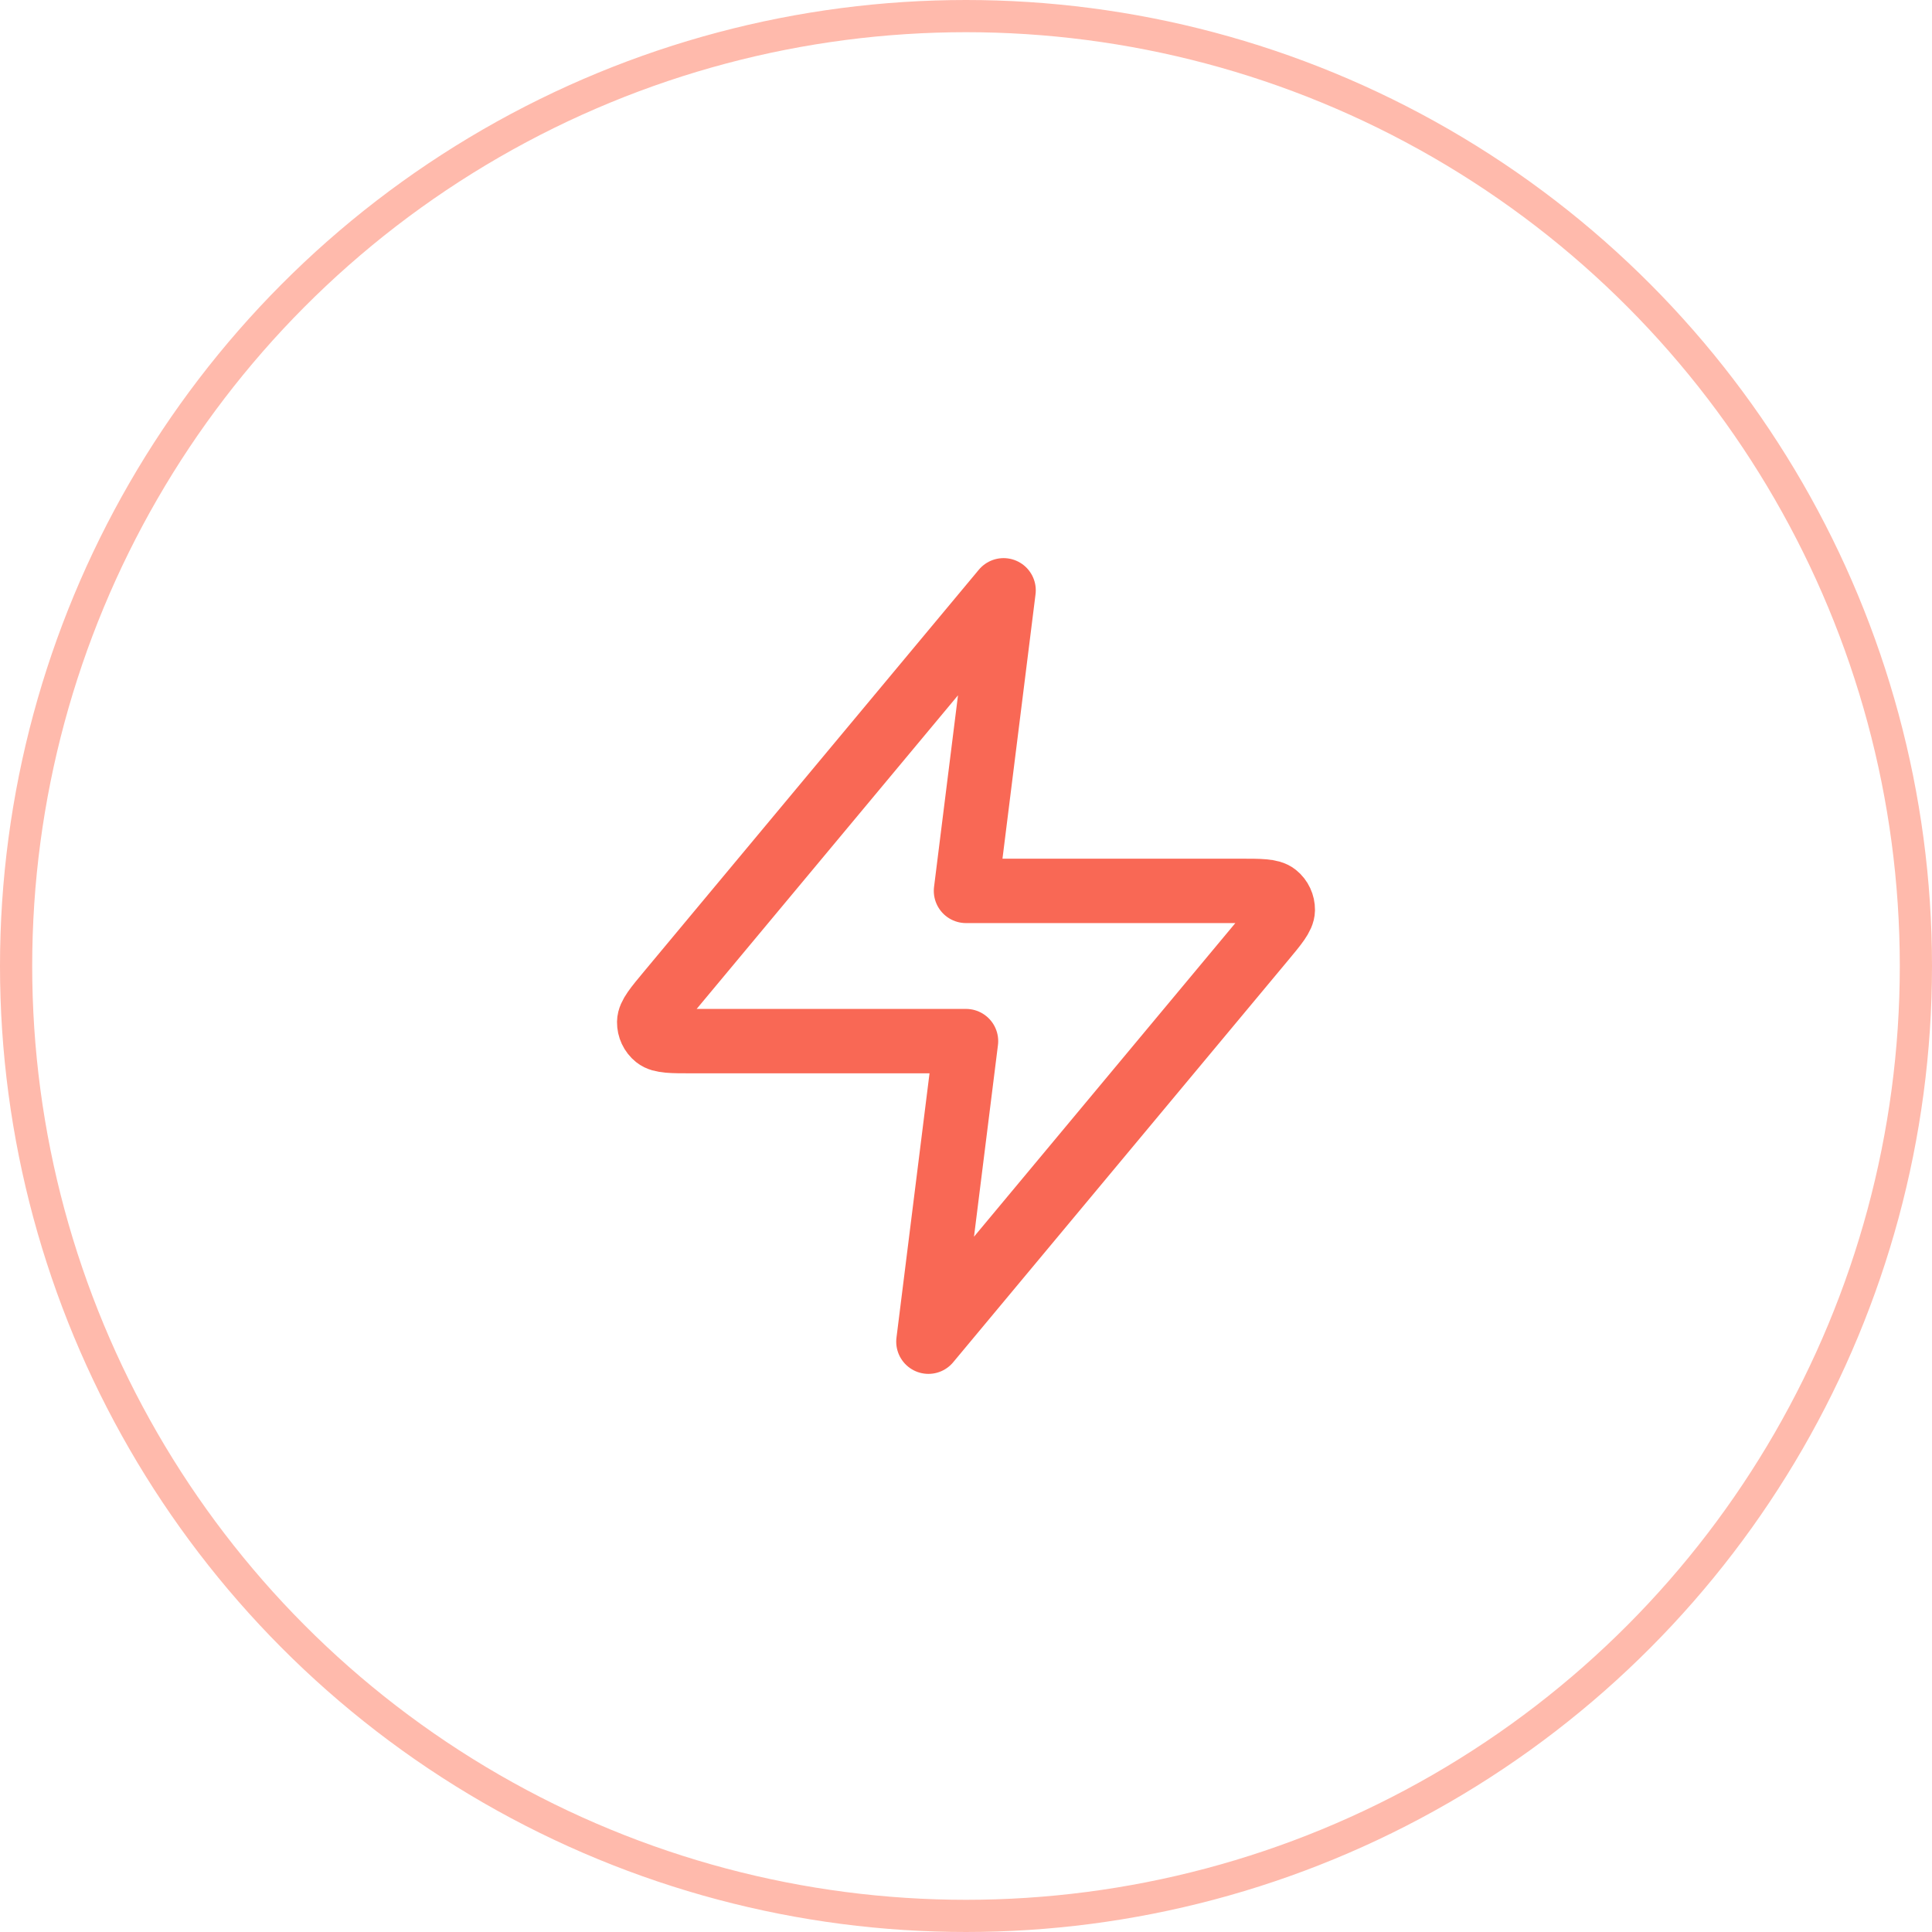
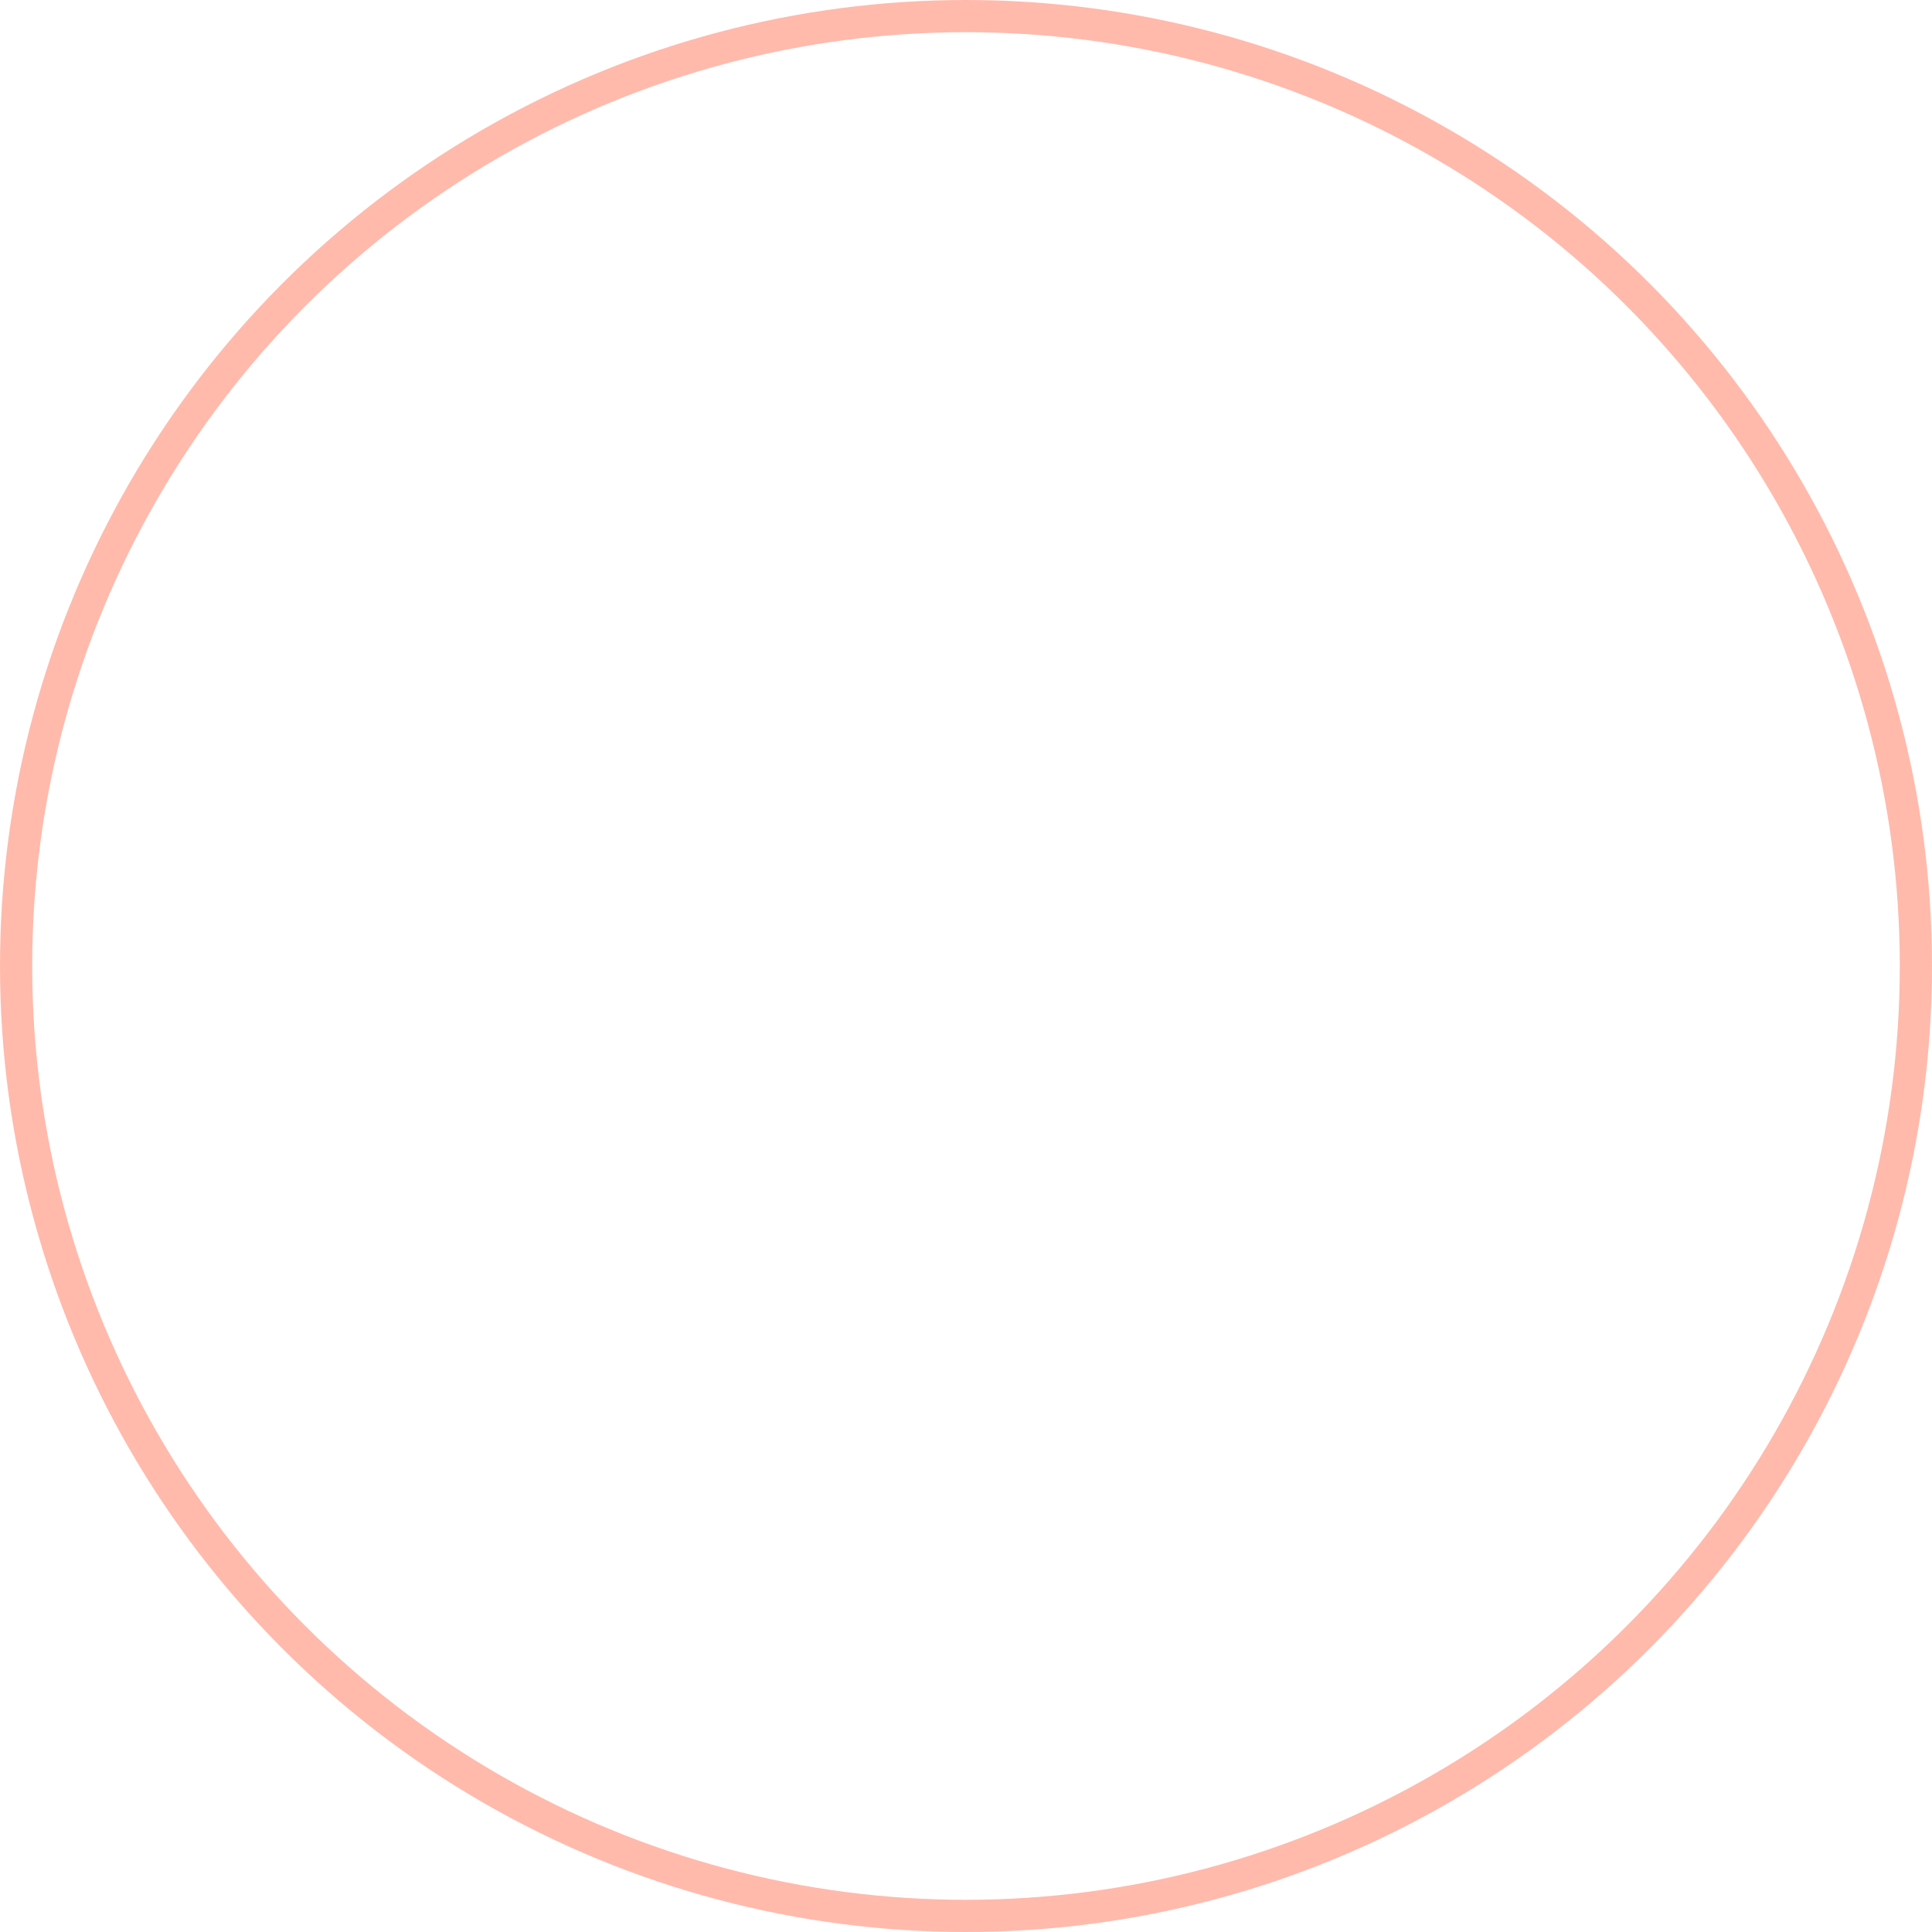
<svg xmlns="http://www.w3.org/2000/svg" width="60" height="60" viewBox="0 0 60 60" fill="none">
  <circle cx="30" cy="30" r="29.5" stroke="#FFBAAC" />
-   <path d="M31.167 18.333L20.776 30.802C20.369 31.291 20.165 31.535 20.162 31.741C20.16 31.921 20.239 32.091 20.379 32.204C20.539 32.333 20.857 32.333 21.493 32.333H30L28.833 41.667L39.224 29.198C39.631 28.709 39.835 28.465 39.838 28.259C39.84 28.08 39.761 27.909 39.621 27.796C39.461 27.667 39.143 27.667 38.507 27.667H30L31.167 18.333Z" stroke="#F96855" stroke-width="2" stroke-linecap="round" stroke-linejoin="round" />
</svg>